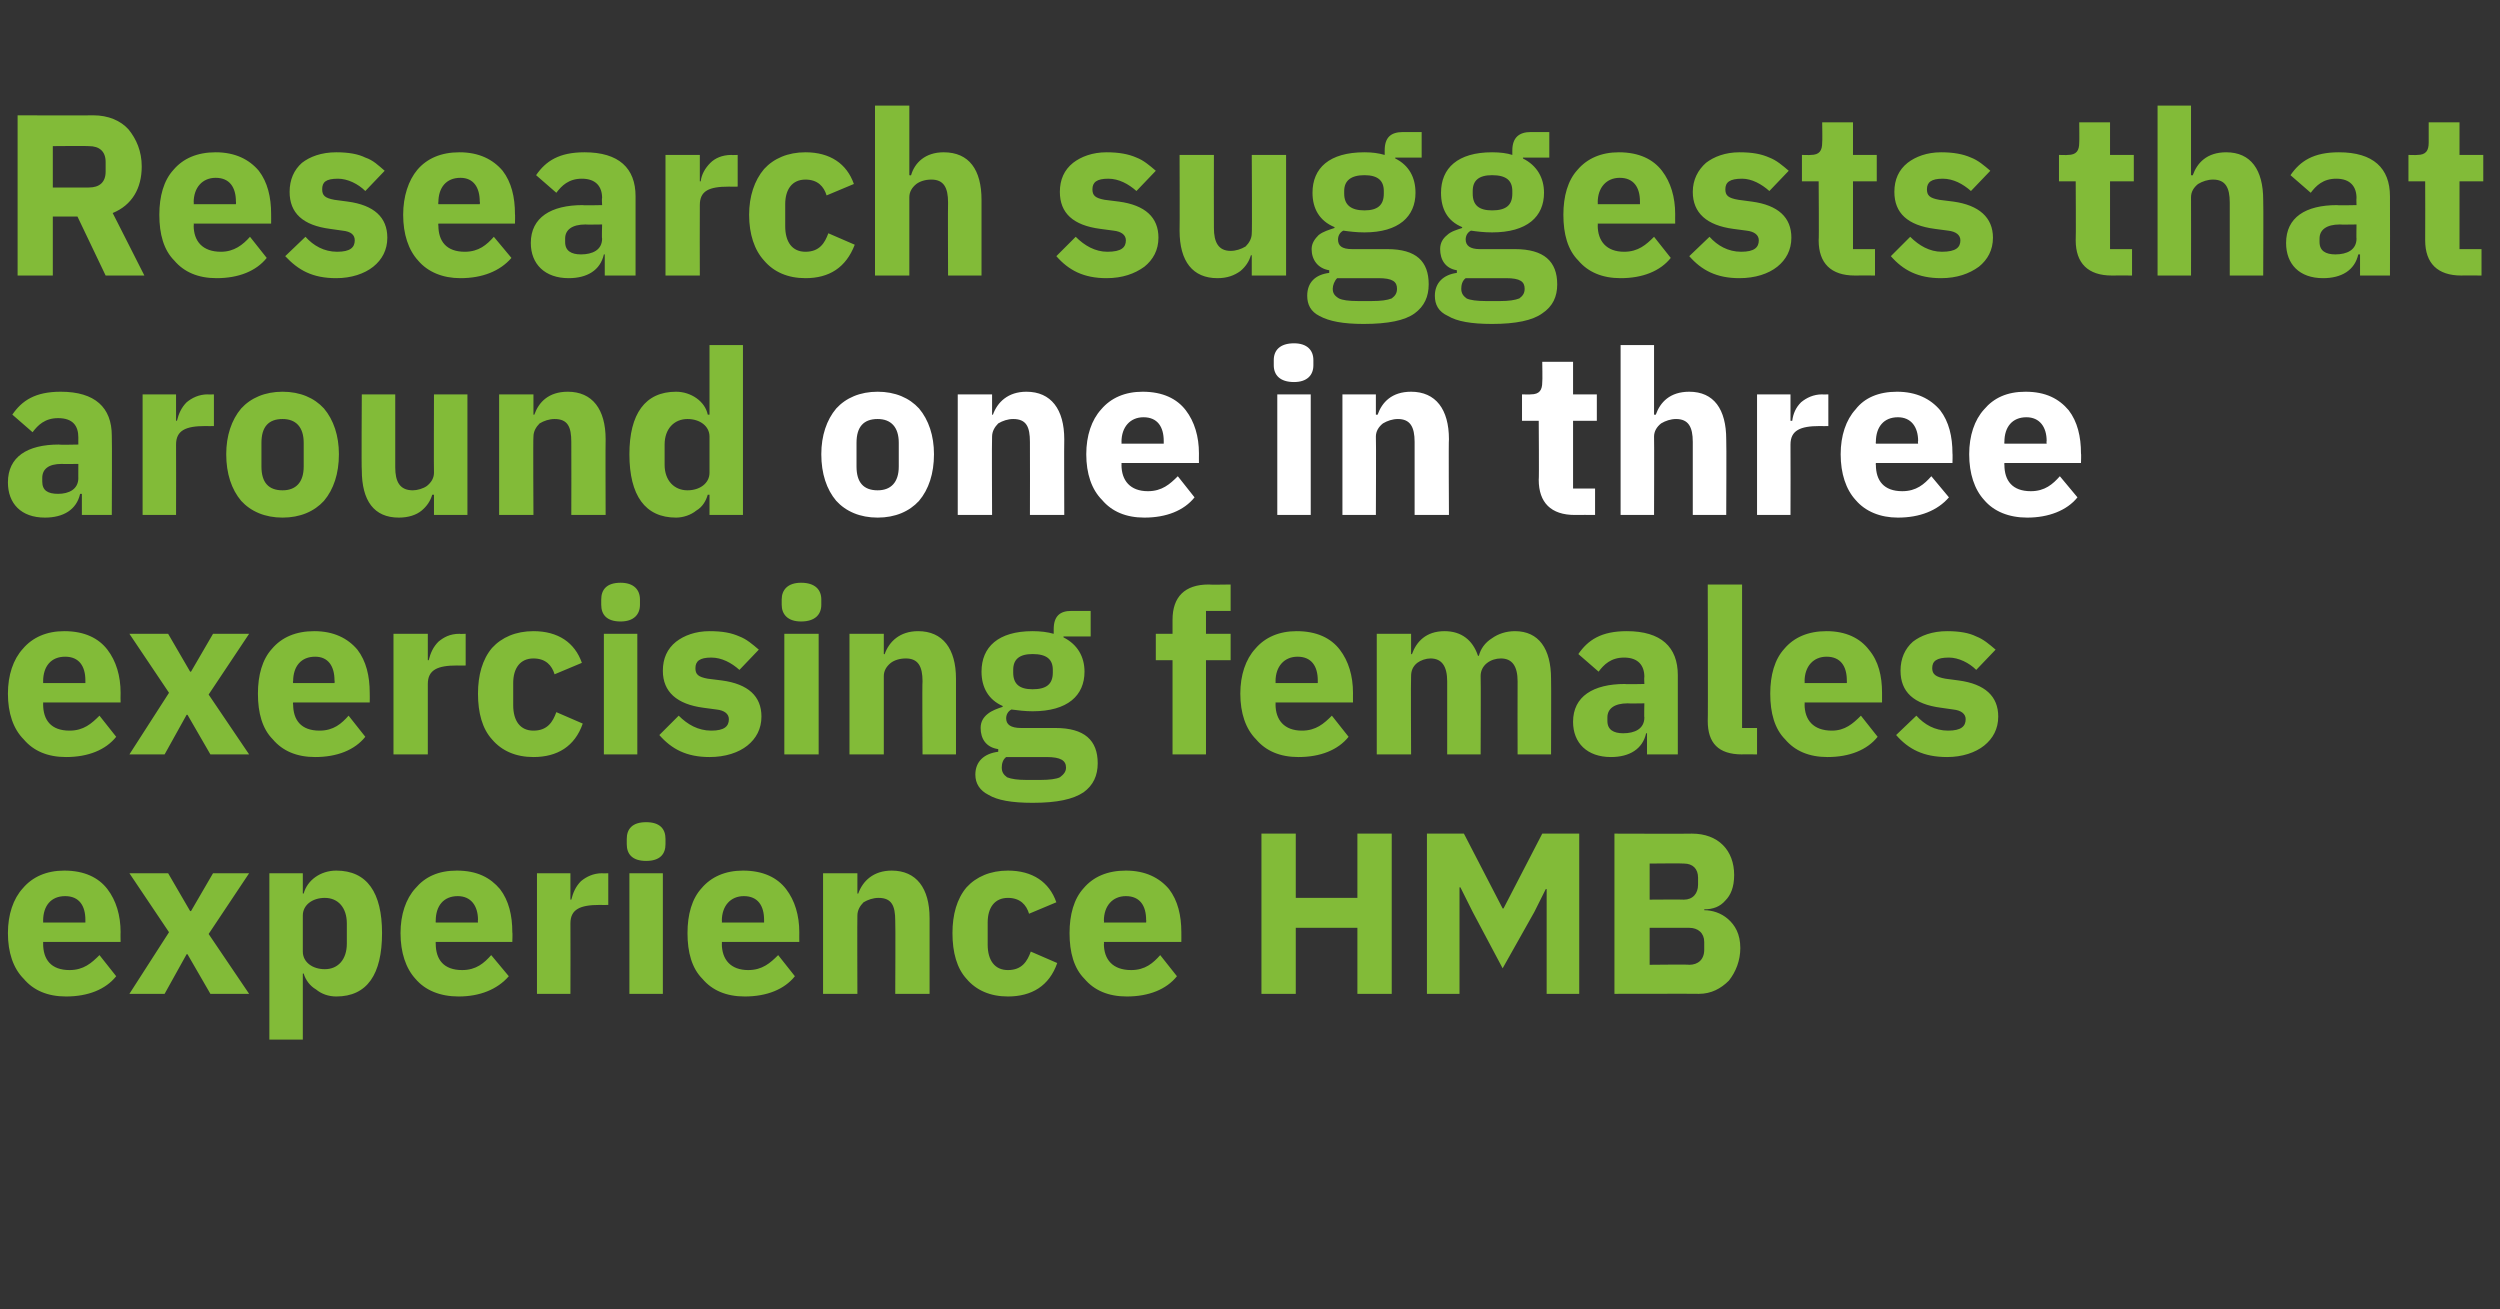
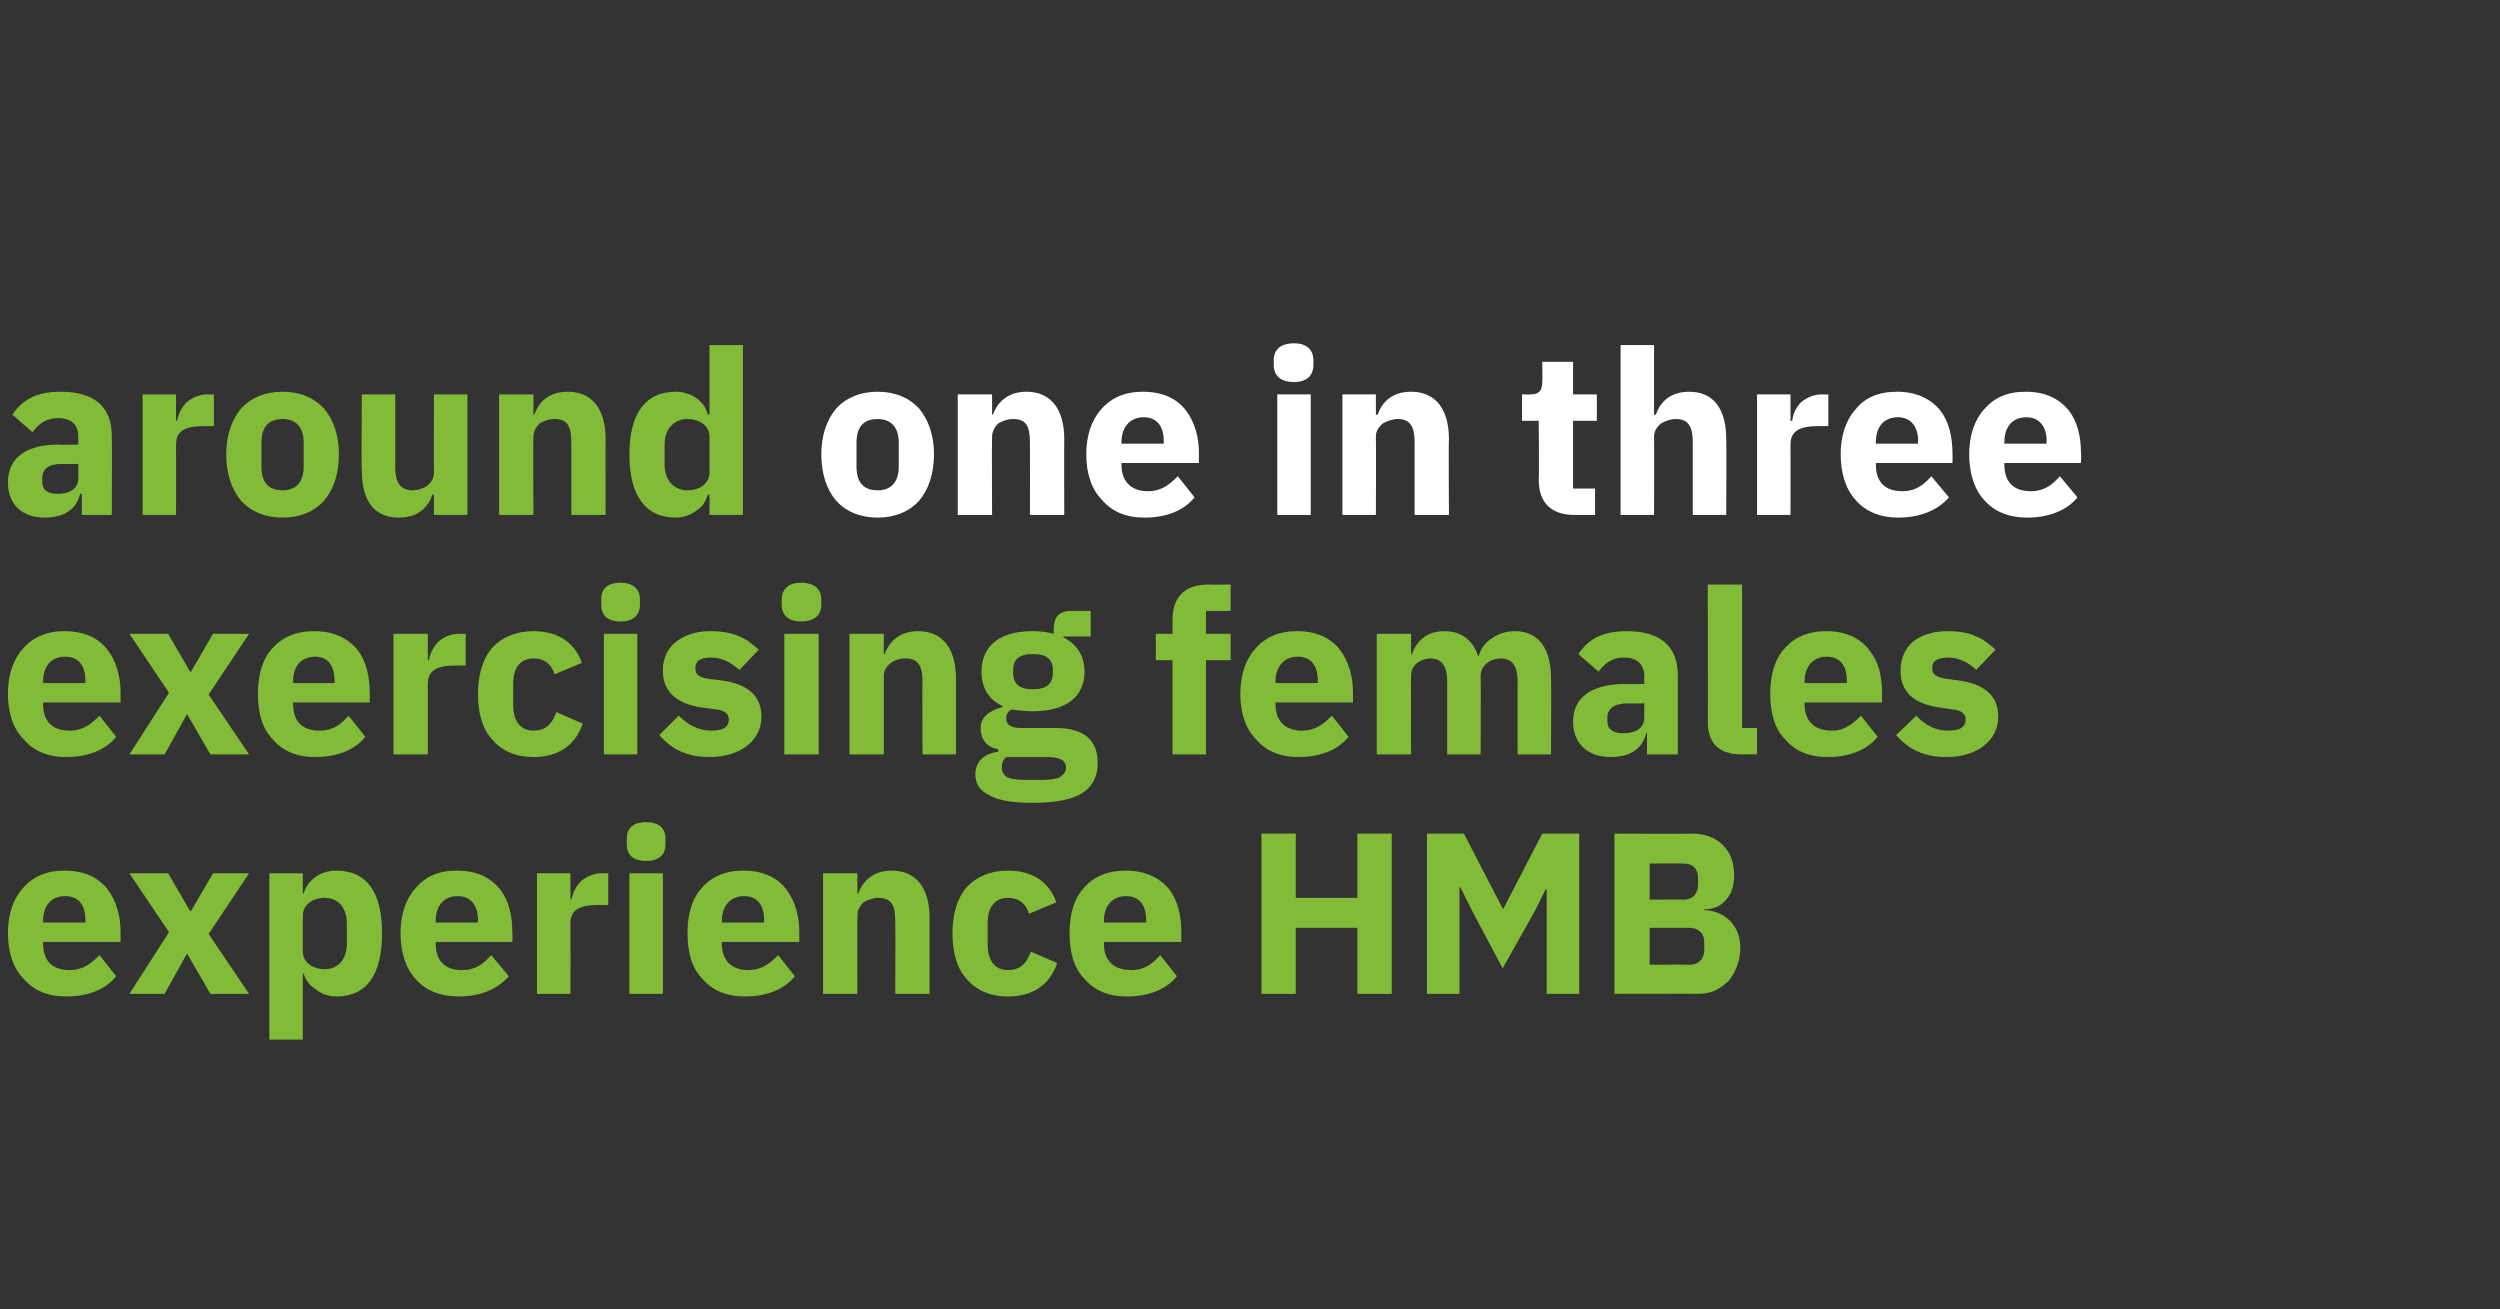
<svg xmlns="http://www.w3.org/2000/svg" version="1.1" width="284px" height="148.7px" viewBox="0 -11 284 148.7" style="top:-11px">
  <rect x="0" y="-11" width="284" height="148.7" fill="#333333" stroke="none" />
  <desc>Research suggests that around one in three exercising females experience HMB</desc>
  <defs />
  <g id="Polygon175357">
    <path d="M 13.2 99.9 C 13.2 99.9 11.3 97.5 11.3 97.5 C 10.4 98.4 9.5 99.2 7.9 99.2 C 5.8 99.2 4.9 98 4.9 96.2 C 4.91 96.24 4.9 96 4.9 96 L 13.7 96 C 13.7 96 13.68 94.89 13.7 94.9 C 13.7 93 13.2 91.3 12.2 90 C 11.2 88.7 9.6 87.9 7.3 87.9 C 5.3 87.9 3.7 88.6 2.6 89.9 C 1.5 91.1 0.9 92.9 0.9 95 C 0.9 97.2 1.5 99 2.7 100.2 C 3.8 101.5 5.4 102.2 7.5 102.2 C 10 102.2 12 101.4 13.2 99.9 Z M 9.7 93.5 C 9.7 93.53 9.7 93.8 9.7 93.8 L 4.9 93.8 C 4.9 93.8 4.91 93.56 4.9 93.6 C 4.9 91.9 5.8 90.8 7.4 90.8 C 9 90.8 9.7 91.9 9.7 93.5 Z M 18.7 101.9 L 21.2 97.4 L 21.3 97.4 L 23.9 101.9 L 28.3 101.9 L 23.7 95.1 L 28.3 88.2 L 24.2 88.2 L 21.7 92.5 L 21.6 92.5 L 19.1 88.2 L 14.7 88.2 L 19.2 94.9 L 14.7 101.9 L 18.7 101.9 Z M 30.6 107.1 L 34.4 107.1 L 34.4 99.6 C 34.4 99.6 34.53 99.59 34.5 99.6 C 34.7 100.3 35.2 101 35.9 101.4 C 36.5 101.9 37.3 102.2 38.2 102.2 C 41.7 102.2 43.4 99.7 43.4 95 C 43.4 90.4 41.7 87.9 38.2 87.9 C 36.4 87.9 34.9 89 34.5 90.5 C 34.53 90.52 34.4 90.5 34.4 90.5 L 34.4 88.2 L 30.6 88.2 L 30.6 107.1 Z M 34.4 97.1 C 34.4 97.1 34.4 93 34.4 93 C 34.4 91.8 35.5 91 36.9 91 C 38.4 91 39.4 92.1 39.4 93.9 C 39.4 93.9 39.4 96.2 39.4 96.2 C 39.4 98 38.4 99.1 36.9 99.1 C 35.5 99.1 34.4 98.3 34.4 97.1 Z M 57.8 99.9 C 57.8 99.9 55.8 97.5 55.8 97.5 C 55 98.4 54.1 99.2 52.5 99.2 C 50.4 99.2 49.5 98 49.5 96.2 C 49.48 96.24 49.5 96 49.5 96 L 58.2 96 C 58.2 96 58.24 94.89 58.2 94.9 C 58.2 93 57.8 91.3 56.8 90 C 55.7 88.7 54.2 87.9 51.9 87.9 C 49.8 87.9 48.3 88.6 47.2 89.9 C 46.1 91.1 45.5 92.9 45.5 95 C 45.5 97.2 46.1 99 47.2 100.2 C 48.3 101.5 50 102.2 52.1 102.2 C 54.5 102.2 56.5 101.4 57.8 99.9 Z M 54.3 93.5 C 54.26 93.53 54.3 93.8 54.3 93.8 L 49.5 93.8 C 49.5 93.8 49.48 93.56 49.5 93.6 C 49.5 91.9 50.4 90.8 52 90.8 C 53.5 90.8 54.3 91.9 54.3 93.5 Z M 64.8 101.9 C 64.8 101.9 64.82 93.9 64.8 93.9 C 64.8 92.3 65.9 91.8 68.1 91.8 C 68.15 91.82 69.1 91.8 69.1 91.8 L 69.1 88.2 C 69.1 88.2 68.43 88.23 68.4 88.2 C 67.4 88.2 66.6 88.6 66 89.1 C 65.4 89.7 65.1 90.4 64.9 91.2 C 64.95 91.19 64.8 91.2 64.8 91.2 L 64.8 88.2 L 61 88.2 L 61 101.9 L 64.8 101.9 Z M 75.6 84.9 C 75.6 84.9 75.6 84.3 75.6 84.3 C 75.6 83.2 75 82.4 73.4 82.4 C 71.8 82.4 71.2 83.2 71.2 84.3 C 71.2 84.3 71.2 84.9 71.2 84.9 C 71.2 86 71.8 86.8 73.4 86.8 C 75 86.8 75.6 86 75.6 84.9 Z M 71.5 101.9 L 75.3 101.9 L 75.3 88.2 L 71.5 88.2 L 71.5 101.9 Z M 90.3 99.9 C 90.3 99.9 88.4 97.5 88.4 97.5 C 87.5 98.4 86.6 99.2 85 99.2 C 83 99.2 82 98 82 96.2 C 82.03 96.24 82 96 82 96 L 90.8 96 C 90.8 96 90.79 94.89 90.8 94.9 C 90.8 93 90.3 91.3 89.3 90 C 88.3 88.7 86.7 87.9 84.4 87.9 C 82.4 87.9 80.8 88.6 79.7 89.9 C 78.6 91.1 78.1 92.9 78.1 95 C 78.1 97.2 78.6 99 79.8 100.2 C 80.9 101.5 82.5 102.2 84.6 102.2 C 87.1 102.2 89.1 101.4 90.3 99.9 Z M 86.8 93.5 C 86.81 93.53 86.8 93.8 86.8 93.8 L 82 93.8 C 82 93.8 82.03 93.56 82 93.6 C 82 91.9 83 90.8 84.5 90.8 C 86.1 90.8 86.8 91.9 86.8 93.5 Z M 97.4 101.9 C 97.4 101.9 97.37 93.04 97.4 93 C 97.4 92.4 97.7 91.9 98.1 91.5 C 98.6 91.2 99.2 91 99.8 91 C 101.3 91 101.7 91.9 101.7 93.6 C 101.74 93.64 101.7 101.9 101.7 101.9 L 105.6 101.9 C 105.6 101.9 105.59 93.33 105.6 93.3 C 105.6 89.9 104.1 87.9 101.3 87.9 C 99.2 87.9 98 89.1 97.5 90.5 C 97.53 90.54 97.4 90.5 97.4 90.5 L 97.4 88.2 L 93.5 88.2 L 93.5 101.9 L 97.4 101.9 Z M 120.1 98.4 C 120.1 98.4 117.1 97.1 117.1 97.1 C 116.7 98.2 116.1 99.2 114.5 99.2 C 113 99.2 112.2 98.1 112.2 96.3 C 112.2 96.3 112.2 93.8 112.2 93.8 C 112.2 92.1 113 91 114.5 91 C 115.9 91 116.6 91.8 116.9 92.8 C 116.9 92.8 120 91.5 120 91.5 C 119.2 89.2 117.3 87.9 114.5 87.9 C 112.5 87.9 110.9 88.6 109.8 89.8 C 108.7 91.1 108.2 92.9 108.2 95 C 108.2 97.2 108.7 99 109.8 100.2 C 110.9 101.5 112.5 102.2 114.5 102.2 C 117.2 102.2 119.2 101 120.1 98.4 Z M 133.7 99.9 C 133.7 99.9 131.8 97.5 131.8 97.5 C 131 98.4 130.1 99.2 128.5 99.2 C 126.4 99.2 125.4 98 125.4 96.2 C 125.45 96.24 125.4 96 125.4 96 L 134.2 96 C 134.2 96 134.21 94.89 134.2 94.9 C 134.2 93 133.8 91.3 132.8 90 C 131.7 88.7 130.1 87.9 127.9 87.9 C 125.8 87.9 124.2 88.6 123.1 89.9 C 122 91.1 121.5 92.9 121.5 95 C 121.5 97.2 122 99 123.2 100.2 C 124.3 101.5 125.9 102.2 128 102.2 C 130.5 102.2 132.5 101.4 133.7 99.9 Z M 130.2 93.5 C 130.23 93.53 130.2 93.8 130.2 93.8 L 125.4 93.8 C 125.4 93.8 125.45 93.56 125.4 93.6 C 125.4 91.9 126.4 90.8 127.9 90.8 C 129.5 90.8 130.2 91.9 130.2 93.5 Z M 154.2 101.9 L 158.1 101.9 L 158.1 83.7 L 154.2 83.7 L 154.2 91 L 147.2 91 L 147.2 83.7 L 143.3 83.7 L 143.3 101.9 L 147.2 101.9 L 147.2 94.4 L 154.2 94.4 L 154.2 101.9 Z M 175.7 101.9 L 179.4 101.9 L 179.4 83.7 L 175.2 83.7 L 170.8 92.2 L 170.7 92.2 L 166.3 83.7 L 162.1 83.7 L 162.1 101.9 L 165.8 101.9 L 165.8 89.8 L 165.9 89.8 L 167.3 92.6 L 170.7 99 L 174.3 92.6 L 175.6 90 L 175.7 90 L 175.7 101.9 Z M 183.4 101.9 C 183.4 101.9 193.02 101.88 193 101.9 C 194.4 101.9 195.5 101.3 196.4 100.4 C 197.2 99.4 197.7 98.1 197.7 96.7 C 197.7 95.1 197.1 94.1 196.3 93.4 C 195.5 92.7 194.5 92.4 193.6 92.4 C 193.6 92.4 193.6 92.3 193.6 92.3 C 194.6 92.3 195.4 92 196 91.3 C 196.6 90.7 197 89.8 197 88.4 C 197 85.6 195.2 83.7 192.2 83.7 C 192.22 83.73 183.4 83.7 183.4 83.7 L 183.4 101.9 Z M 187.4 94.4 C 187.4 94.4 191.9 94.39 191.9 94.4 C 192.9 94.4 193.6 95 193.6 96 C 193.6 96 193.6 96.9 193.6 96.9 C 193.6 98 192.9 98.6 191.9 98.6 C 191.9 98.55 187.4 98.6 187.4 98.6 L 187.4 94.4 Z M 187.4 87.1 C 187.4 87.1 191.28 87.06 191.3 87.1 C 192.3 87.1 192.9 87.7 192.9 88.7 C 192.9 88.7 192.9 89.5 192.9 89.5 C 192.9 90.5 192.3 91.2 191.3 91.2 C 191.28 91.17 187.4 91.2 187.4 91.2 L 187.4 87.1 Z " stroke="none" fill="#82bb38" />
  </g>
  <g id="Polygon175356">
    <path d="M 13.2 72.7 C 13.2 72.7 11.3 70.3 11.3 70.3 C 10.4 71.2 9.5 72 7.9 72 C 5.8 72 4.9 70.8 4.9 69 C 4.91 69.04 4.9 68.8 4.9 68.8 L 13.7 68.8 C 13.7 68.8 13.68 67.69 13.7 67.7 C 13.7 65.8 13.2 64.1 12.2 62.8 C 11.2 61.5 9.6 60.7 7.3 60.7 C 5.3 60.7 3.7 61.4 2.6 62.7 C 1.5 63.9 0.9 65.7 0.9 67.8 C 0.9 70 1.5 71.8 2.7 73 C 3.8 74.3 5.4 75 7.5 75 C 10 75 12 74.2 13.2 72.7 Z M 9.7 66.3 C 9.7 66.33 9.7 66.6 9.7 66.6 L 4.9 66.6 C 4.9 66.6 4.91 66.36 4.9 66.4 C 4.9 64.7 5.8 63.6 7.4 63.6 C 9 63.6 9.7 64.7 9.7 66.3 Z M 18.7 74.7 L 21.2 70.2 L 21.3 70.2 L 23.9 74.7 L 28.3 74.7 L 23.7 67.9 L 28.3 61 L 24.2 61 L 21.7 65.3 L 21.6 65.3 L 19.1 61 L 14.7 61 L 19.2 67.7 L 14.7 74.7 L 18.7 74.7 Z M 41.5 72.7 C 41.5 72.7 39.6 70.3 39.6 70.3 C 38.8 71.2 37.9 72 36.3 72 C 34.2 72 33.3 70.8 33.3 69 C 33.25 69.04 33.3 68.8 33.3 68.8 L 42 68.8 C 42 68.8 42.02 67.69 42 67.7 C 42 65.8 41.6 64.1 40.6 62.8 C 39.5 61.5 37.9 60.7 35.7 60.7 C 33.6 60.7 32 61.4 30.9 62.7 C 29.8 63.9 29.3 65.7 29.3 67.8 C 29.3 70 29.8 71.8 31 73 C 32.1 74.3 33.7 75 35.8 75 C 38.3 75 40.3 74.2 41.5 72.7 Z M 38 66.3 C 38.04 66.33 38 66.6 38 66.6 L 33.3 66.6 C 33.3 66.6 33.25 66.36 33.3 66.4 C 33.3 64.7 34.2 63.6 35.8 63.6 C 37.3 63.6 38 64.7 38 66.3 Z M 48.6 74.7 C 48.6 74.7 48.59 66.7 48.6 66.7 C 48.6 65.1 49.7 64.6 51.9 64.6 C 51.92 64.62 52.9 64.6 52.9 64.6 L 52.9 61 C 52.9 61 52.21 61.03 52.2 61 C 51.1 61 50.4 61.4 49.8 61.9 C 49.2 62.5 48.9 63.2 48.7 64 C 48.72 63.99 48.6 64 48.6 64 L 48.6 61 L 44.7 61 L 44.7 74.7 L 48.6 74.7 Z M 66.2 71.2 C 66.2 71.2 63.2 69.9 63.2 69.9 C 62.8 71 62.2 72 60.6 72 C 59.1 72 58.3 70.9 58.3 69.1 C 58.3 69.1 58.3 66.6 58.3 66.6 C 58.3 64.9 59.1 63.8 60.6 63.8 C 62 63.8 62.7 64.6 63 65.6 C 63 65.6 66.1 64.3 66.1 64.3 C 65.3 62 63.4 60.7 60.6 60.7 C 58.6 60.7 57 61.4 55.9 62.6 C 54.8 63.9 54.3 65.7 54.3 67.8 C 54.3 70 54.8 71.8 55.9 73 C 57 74.3 58.6 75 60.6 75 C 63.3 75 65.3 73.8 66.2 71.2 Z M 72.7 57.7 C 72.7 57.7 72.7 57.1 72.7 57.1 C 72.7 56 72 55.2 70.5 55.2 C 68.9 55.2 68.3 56 68.3 57.1 C 68.3 57.1 68.3 57.7 68.3 57.7 C 68.3 58.8 68.9 59.6 70.5 59.6 C 72 59.6 72.7 58.8 72.7 57.7 Z M 68.6 74.7 L 72.4 74.7 L 72.4 61 L 68.6 61 L 68.6 74.7 Z M 84.9 73.7 C 85.9 72.9 86.5 71.8 86.5 70.4 C 86.5 68.1 85 66.7 82 66.3 C 82 66.3 80.4 66.1 80.4 66.1 C 79.3 65.9 79 65.6 79 64.9 C 79 64.1 79.5 63.7 80.8 63.7 C 82 63.7 83.1 64.3 84 65.1 C 84 65.1 86.2 62.8 86.2 62.8 C 85.5 62.2 84.8 61.6 84 61.3 C 83.1 60.9 82.1 60.7 80.6 60.7 C 79 60.7 77.7 61.2 76.8 61.9 C 75.8 62.7 75.3 63.8 75.3 65.2 C 75.3 67.6 76.9 69 79.9 69.4 C 79.9 69.4 81.4 69.6 81.4 69.6 C 82.3 69.7 82.8 70.1 82.8 70.7 C 82.8 71.5 82.3 72 80.8 72 C 79.3 72 78.1 71.3 77.1 70.3 C 77.1 70.3 74.9 72.5 74.9 72.5 C 76.3 74.1 78 75 80.6 75 C 82.4 75 83.9 74.5 84.9 73.7 Z M 93.3 57.7 C 93.3 57.7 93.3 57.1 93.3 57.1 C 93.3 56 92.6 55.2 91 55.2 C 89.5 55.2 88.8 56 88.8 57.1 C 88.8 57.1 88.8 57.7 88.8 57.7 C 88.8 58.8 89.5 59.6 91 59.6 C 92.6 59.6 93.3 58.8 93.3 57.7 Z M 89.1 74.7 L 93 74.7 L 93 61 L 89.1 61 L 89.1 74.7 Z M 100.4 74.7 C 100.4 74.7 100.39 65.84 100.4 65.8 C 100.4 65.2 100.7 64.7 101.2 64.3 C 101.6 64 102.2 63.8 102.9 63.8 C 104.3 63.8 104.8 64.7 104.8 66.4 C 104.75 66.44 104.8 74.7 104.8 74.7 L 108.6 74.7 C 108.6 74.7 108.6 66.13 108.6 66.1 C 108.6 62.7 107.1 60.7 104.3 60.7 C 102.2 60.7 101 61.9 100.5 63.3 C 100.54 63.34 100.4 63.3 100.4 63.3 L 100.4 61 L 96.5 61 L 96.5 74.7 L 100.4 74.7 Z M 119.9 71.7 C 119.9 71.7 116 71.7 116 71.7 C 114.8 71.7 114.3 71.3 114.3 70.6 C 114.3 70.2 114.5 69.8 114.9 69.6 C 115.6 69.7 116.5 69.8 117.3 69.8 C 121.3 69.8 123.2 68 123.2 65.3 C 123.2 63.6 122.4 62.2 120.8 61.4 C 120.85 61.42 120.8 61.3 120.8 61.3 L 123.9 61.3 L 123.9 58.4 C 123.9 58.4 121.71 58.4 121.7 58.4 C 120.4 58.4 119.7 59 119.7 60.5 C 119.7 60.5 119.7 61 119.7 61 C 119 60.8 118.2 60.7 117.3 60.7 C 113.4 60.7 111.5 62.5 111.5 65.3 C 111.5 67.1 112.3 68.5 113.9 69.2 C 113.9 69.2 113.9 69.3 113.9 69.3 C 113.3 69.5 112.7 69.7 112.2 70.1 C 111.7 70.5 111.4 71 111.4 71.7 C 111.4 72.9 112 73.9 113.4 74.1 C 113.4 74.1 113.4 74.4 113.4 74.4 C 111.8 74.6 110.8 75.5 110.8 77 C 110.8 78 111.3 78.8 112.3 79.3 C 113.3 79.9 114.9 80.2 117.3 80.2 C 120.1 80.2 121.9 79.8 123.1 79 C 124.2 78.2 124.7 77.1 124.7 75.7 C 124.7 73.1 123.2 71.7 119.9 71.7 Z M 120.4 77.3 C 120 77.5 119.2 77.6 118.2 77.6 C 118.2 77.6 116.6 77.6 116.6 77.6 C 115.6 77.6 114.9 77.5 114.4 77.3 C 114 77 113.8 76.7 113.8 76.2 C 113.8 75.8 113.9 75.3 114.3 75 C 114.3 75 118.9 75 118.9 75 C 120.5 75 121.1 75.4 121.1 76.2 C 121.1 76.7 120.8 77 120.4 77.3 Z M 115.1 65.4 C 115.1 65.4 115.1 65.1 115.1 65.1 C 115.1 63.9 115.8 63.3 117.3 63.3 C 118.9 63.3 119.6 63.9 119.6 65.1 C 119.6 65.1 119.6 65.4 119.6 65.4 C 119.6 66.7 118.9 67.3 117.3 67.3 C 115.8 67.3 115.1 66.7 115.1 65.4 Z M 133.2 74.7 L 137 74.7 L 137 64 L 139.8 64 L 139.8 61 L 137 61 L 137 58.4 L 139.8 58.4 L 139.8 55.4 C 139.8 55.4 137.28 55.44 137.3 55.4 C 134.6 55.4 133.2 56.8 133.2 59.4 C 133.2 59.42 133.2 61 133.2 61 L 131.3 61 L 131.3 64 L 133.2 64 L 133.2 74.7 Z M 153.2 72.7 C 153.2 72.7 151.3 70.3 151.3 70.3 C 150.4 71.2 149.5 72 147.9 72 C 145.9 72 144.9 70.8 144.9 69 C 144.92 69.04 144.9 68.8 144.9 68.8 L 153.7 68.8 C 153.7 68.8 153.69 67.69 153.7 67.7 C 153.7 65.8 153.2 64.1 152.2 62.8 C 151.2 61.5 149.6 60.7 147.3 60.7 C 145.3 60.7 143.7 61.4 142.6 62.7 C 141.5 63.9 140.9 65.7 140.9 67.8 C 140.9 70 141.5 71.8 142.7 73 C 143.8 74.3 145.4 75 147.5 75 C 150 75 152 74.2 153.2 72.7 Z M 149.7 66.3 C 149.71 66.33 149.7 66.6 149.7 66.6 L 144.9 66.6 C 144.9 66.6 144.92 66.36 144.9 66.4 C 144.9 64.7 145.9 63.6 147.4 63.6 C 149 63.6 149.7 64.7 149.7 66.3 Z M 160.3 74.7 C 160.3 74.7 160.26 65.84 160.3 65.8 C 160.3 65.2 160.5 64.7 161 64.3 C 161.4 64 162 63.8 162.5 63.8 C 163.8 63.8 164.4 64.7 164.4 66.4 C 164.4 66.44 164.4 74.7 164.4 74.7 L 168.2 74.7 C 168.2 74.7 168.24 65.84 168.2 65.8 C 168.2 64.5 169.4 63.8 170.5 63.8 C 171.8 63.8 172.4 64.7 172.4 66.4 C 172.38 66.44 172.4 74.7 172.4 74.7 L 176.2 74.7 C 176.2 74.7 176.23 66.13 176.2 66.1 C 176.2 62.7 174.8 60.7 172.1 60.7 C 171.1 60.7 170.2 61 169.5 61.5 C 168.7 62 168.2 62.7 168 63.5 C 168 63.5 167.9 63.5 167.9 63.5 C 167.3 61.7 166 60.7 164.1 60.7 C 162 60.7 160.9 61.9 160.4 63.3 C 160.42 63.34 160.3 63.3 160.3 63.3 L 160.3 61 L 156.4 61 L 156.4 74.7 L 160.3 74.7 Z M 190.6 65.7 C 190.6 65.71 190.6 74.7 190.6 74.7 L 187.1 74.7 L 187.1 72.3 C 187.1 72.3 186.99 72.29 187 72.3 C 186.6 74.1 185.1 75 183 75 C 180.3 75 178.7 73.4 178.7 71 C 178.7 68.1 181 66.7 184.6 66.7 C 184.6 66.75 186.8 66.7 186.8 66.7 C 186.8 66.7 186.76 65.89 186.8 65.9 C 186.8 64.6 186.1 63.7 184.5 63.7 C 183 63.7 182.2 64.5 181.6 65.3 C 181.6 65.3 179.3 63.3 179.3 63.3 C 180.4 61.7 181.9 60.7 184.8 60.7 C 188.7 60.7 190.6 62.5 190.6 65.7 Z M 186.8 68.9 C 186.8 68.9 184.88 68.93 184.9 68.9 C 183.4 68.9 182.6 69.5 182.6 70.5 C 182.6 70.5 182.6 70.9 182.6 70.9 C 182.6 71.9 183.3 72.3 184.4 72.3 C 185.7 72.3 186.8 71.8 186.8 70.5 C 186.76 70.55 186.8 68.9 186.8 68.9 Z M 199.6 74.7 L 199.6 71.7 L 197.9 71.7 L 197.9 55.4 L 194 55.4 C 194 55.4 194.04 70.94 194 70.9 C 194 73.4 195.2 74.7 197.9 74.7 C 197.86 74.68 199.6 74.7 199.6 74.7 Z M 213.3 72.7 C 213.3 72.7 211.4 70.3 211.4 70.3 C 210.5 71.2 209.6 72 208.1 72 C 206 72 205 70.8 205 69 C 205.03 69.04 205 68.8 205 68.8 L 213.8 68.8 C 213.8 68.8 213.8 67.69 213.8 67.7 C 213.8 65.8 213.4 64.1 212.3 62.8 C 211.3 61.5 209.7 60.7 207.5 60.7 C 205.4 60.7 203.8 61.4 202.7 62.7 C 201.6 63.9 201.1 65.7 201.1 67.8 C 201.1 70 201.6 71.8 202.8 73 C 203.9 74.3 205.5 75 207.6 75 C 210.1 75 212.1 74.2 213.3 72.7 Z M 209.8 66.3 C 209.82 66.33 209.8 66.6 209.8 66.6 L 205 66.6 C 205 66.6 205.03 66.36 205 66.4 C 205 64.7 206 63.6 207.5 63.6 C 209.1 63.6 209.8 64.7 209.8 66.3 Z M 225.4 73.7 C 226.4 72.9 227 71.8 227 70.4 C 227 68.1 225.5 66.7 222.5 66.3 C 222.5 66.3 221 66.1 221 66.1 C 219.9 65.9 219.5 65.6 219.5 64.9 C 219.5 64.1 220 63.7 221.4 63.7 C 222.5 63.7 223.7 64.3 224.5 65.1 C 224.5 65.1 226.7 62.8 226.7 62.8 C 226 62.2 225.3 61.6 224.5 61.3 C 223.7 60.9 222.6 60.7 221.2 60.7 C 219.5 60.7 218.2 61.2 217.3 61.9 C 216.4 62.7 215.9 63.8 215.9 65.2 C 215.9 67.6 217.4 69 220.5 69.4 C 220.5 69.4 221.9 69.6 221.9 69.6 C 222.8 69.7 223.3 70.1 223.3 70.7 C 223.3 71.5 222.8 72 221.3 72 C 219.8 72 218.6 71.3 217.7 70.3 C 217.7 70.3 215.4 72.5 215.4 72.5 C 216.8 74.1 218.5 75 221.2 75 C 222.9 75 224.4 74.5 225.4 73.7 Z " stroke="none" fill="#82bb38" />
  </g>
  <g id="Polygon175355">
    <path d="M 104.4 45.9 C 105.5 44.6 106.1 42.8 106.1 40.6 C 106.1 38.5 105.5 36.7 104.4 35.4 C 103.3 34.2 101.7 33.5 99.7 33.5 C 97.7 33.5 96.1 34.2 95 35.4 C 93.9 36.7 93.3 38.5 93.3 40.6 C 93.3 42.8 93.9 44.6 95 45.9 C 96.1 47.1 97.7 47.8 99.7 47.8 C 101.7 47.8 103.3 47.1 104.4 45.9 Z M 97.3 42 C 97.3 42 97.3 39.3 97.3 39.3 C 97.3 37.5 98.1 36.6 99.7 36.6 C 101.2 36.6 102.1 37.5 102.1 39.3 C 102.1 39.3 102.1 42 102.1 42 C 102.1 43.8 101.2 44.7 99.7 44.7 C 98.1 44.7 97.3 43.8 97.3 42 Z M 112.7 47.5 C 112.7 47.5 112.66 38.64 112.7 38.6 C 112.7 38 113 37.5 113.4 37.1 C 113.9 36.8 114.5 36.6 115.1 36.6 C 116.6 36.6 117 37.5 117 39.2 C 117.02 39.24 117 47.5 117 47.5 L 120.9 47.5 C 120.9 47.5 120.87 38.93 120.9 38.9 C 120.9 35.5 119.4 33.5 116.6 33.5 C 114.5 33.5 113.3 34.7 112.8 36.1 C 112.81 36.14 112.7 36.1 112.7 36.1 L 112.7 33.8 L 108.8 33.8 L 108.8 47.5 L 112.7 47.5 Z M 135.7 45.5 C 135.7 45.5 133.8 43.1 133.8 43.1 C 132.9 44 132 44.8 130.4 44.8 C 128.4 44.8 127.4 43.6 127.4 41.8 C 127.42 41.84 127.4 41.6 127.4 41.6 L 136.2 41.6 C 136.2 41.6 136.19 40.49 136.2 40.5 C 136.2 38.6 135.7 36.9 134.7 35.6 C 133.7 34.3 132.1 33.5 129.8 33.5 C 127.8 33.5 126.2 34.2 125.1 35.5 C 124 36.7 123.4 38.5 123.4 40.6 C 123.4 42.8 124 44.6 125.2 45.8 C 126.3 47.1 127.9 47.8 130 47.8 C 132.5 47.8 134.5 47 135.7 45.5 Z M 132.2 39.1 C 132.21 39.13 132.2 39.4 132.2 39.4 L 127.4 39.4 C 127.4 39.4 127.42 39.16 127.4 39.2 C 127.4 37.5 128.4 36.4 129.9 36.4 C 131.5 36.4 132.2 37.5 132.2 39.1 Z M 149.2 30.5 C 149.2 30.5 149.2 29.9 149.2 29.9 C 149.2 28.8 148.5 28 147 28 C 145.4 28 144.7 28.8 144.7 29.9 C 144.7 29.9 144.7 30.5 144.7 30.5 C 144.7 31.6 145.4 32.4 147 32.4 C 148.5 32.4 149.2 31.6 149.2 30.5 Z M 145.1 47.5 L 148.9 47.5 L 148.9 33.8 L 145.1 33.8 L 145.1 47.5 Z M 156.3 47.5 C 156.3 47.5 156.34 38.64 156.3 38.6 C 156.3 38 156.6 37.5 157.1 37.1 C 157.6 36.8 158.2 36.6 158.8 36.6 C 160.2 36.6 160.7 37.5 160.7 39.2 C 160.7 39.24 160.7 47.5 160.7 47.5 L 164.6 47.5 C 164.6 47.5 164.55 38.93 164.6 38.9 C 164.6 35.5 163.1 33.5 160.3 33.5 C 158.1 33.5 157 34.7 156.5 36.1 C 156.49 36.14 156.3 36.1 156.3 36.1 L 156.3 33.8 L 152.5 33.8 L 152.5 47.5 L 156.3 47.5 Z M 181.2 47.5 L 181.2 44.5 L 178.7 44.5 L 178.7 36.8 L 181.4 36.8 L 181.4 33.8 L 178.7 33.8 L 178.7 30.1 L 175.2 30.1 C 175.2 30.1 175.24 32.37 175.2 32.4 C 175.2 33.3 174.9 33.8 173.9 33.8 C 173.89 33.83 172.9 33.8 172.9 33.8 L 172.9 36.8 L 174.8 36.8 C 174.8 36.8 174.85 43.5 174.8 43.5 C 174.8 46.1 176.2 47.5 178.9 47.5 C 178.9 47.48 181.2 47.5 181.2 47.5 Z M 184.1 47.5 L 187.9 47.5 C 187.9 47.5 187.93 38.64 187.9 38.6 C 187.9 38 188.2 37.5 188.7 37.1 C 189.2 36.8 189.8 36.6 190.4 36.6 C 191.8 36.6 192.3 37.5 192.3 39.2 C 192.29 39.24 192.3 47.5 192.3 47.5 L 196.1 47.5 C 196.1 47.5 196.14 38.93 196.1 38.9 C 196.1 35.5 194.7 33.5 191.9 33.5 C 189.7 33.5 188.6 34.7 188.1 36.1 C 188.08 36.14 187.9 36.1 187.9 36.1 L 187.9 28.2 L 184.1 28.2 L 184.1 47.5 Z M 203.4 47.5 C 203.4 47.5 203.42 39.5 203.4 39.5 C 203.4 37.9 204.5 37.4 206.7 37.4 C 206.75 37.42 207.7 37.4 207.7 37.4 L 207.7 33.8 C 207.7 33.8 207.04 33.83 207 33.8 C 206 33.8 205.2 34.2 204.6 34.7 C 204 35.3 203.7 36 203.6 36.8 C 203.55 36.79 203.4 36.8 203.4 36.8 L 203.4 33.8 L 199.6 33.8 L 199.6 47.5 L 203.4 47.5 Z M 221.4 45.5 C 221.4 45.5 219.4 43.1 219.4 43.1 C 218.6 44 217.7 44.8 216.1 44.8 C 214 44.8 213.1 43.6 213.1 41.8 C 213.07 41.84 213.1 41.6 213.1 41.6 L 221.8 41.6 C 221.8 41.6 221.83 40.49 221.8 40.5 C 221.8 38.6 221.4 36.9 220.4 35.6 C 219.3 34.3 217.7 33.5 215.5 33.5 C 213.4 33.5 211.8 34.2 210.8 35.5 C 209.7 36.7 209.1 38.5 209.1 40.6 C 209.1 42.8 209.7 44.6 210.8 45.8 C 211.9 47.1 213.6 47.8 215.6 47.8 C 218.1 47.8 220.1 47 221.4 45.5 Z M 217.9 39.1 C 217.85 39.13 217.9 39.4 217.9 39.4 L 213.1 39.4 C 213.1 39.4 213.07 39.16 213.1 39.2 C 213.1 37.5 214 36.4 215.6 36.4 C 217.1 36.4 217.9 37.5 217.9 39.1 Z M 236 45.5 C 236 45.5 234 43.1 234 43.1 C 233.2 44 232.3 44.8 230.7 44.8 C 228.6 44.8 227.7 43.6 227.7 41.8 C 227.68 41.84 227.7 41.6 227.7 41.6 L 236.4 41.6 C 236.4 41.6 236.44 40.49 236.4 40.5 C 236.4 38.6 236 36.9 235 35.6 C 233.9 34.3 232.4 33.5 230.1 33.5 C 228 33.5 226.5 34.2 225.4 35.5 C 224.3 36.7 223.7 38.5 223.7 40.6 C 223.7 42.8 224.3 44.6 225.4 45.8 C 226.5 47.1 228.2 47.8 230.3 47.8 C 232.7 47.8 234.8 47 236 45.5 Z M 232.5 39.1 C 232.46 39.13 232.5 39.4 232.5 39.4 L 227.7 39.4 C 227.7 39.4 227.68 39.16 227.7 39.2 C 227.7 37.5 228.6 36.4 230.2 36.4 C 231.7 36.4 232.5 37.5 232.5 39.1 Z " stroke="none" fill="#fff" />
  </g>
  <g id="Polygon175354">
    <path d="M 12.7 38.5 C 12.74 38.51 12.7 47.5 12.7 47.5 L 9.3 47.5 L 9.3 45.1 C 9.3 45.1 9.13 45.09 9.1 45.1 C 8.7 46.9 7.2 47.8 5.1 47.8 C 2.4 47.8 0.9 46.2 0.9 43.8 C 0.9 40.9 3.1 39.5 6.7 39.5 C 6.73 39.55 8.9 39.5 8.9 39.5 C 8.9 39.5 8.89 38.69 8.9 38.7 C 8.9 37.4 8.3 36.5 6.6 36.5 C 5.1 36.5 4.3 37.3 3.7 38.1 C 3.7 38.1 1.4 36.1 1.4 36.1 C 2.5 34.5 4 33.5 6.9 33.5 C 10.8 33.5 12.7 35.3 12.7 38.5 Z M 8.9 41.7 C 8.9 41.7 7.02 41.73 7 41.7 C 5.5 41.7 4.8 42.3 4.8 43.3 C 4.8 43.3 4.8 43.7 4.8 43.7 C 4.8 44.7 5.4 45.1 6.6 45.1 C 7.8 45.1 8.9 44.6 8.9 43.3 C 8.89 43.35 8.9 41.7 8.9 41.7 Z M 20 47.5 C 20 47.5 20.02 39.5 20 39.5 C 20 37.9 21.1 37.4 23.3 37.4 C 23.35 37.42 24.3 37.4 24.3 37.4 L 24.3 33.8 C 24.3 33.8 23.63 33.83 23.6 33.8 C 22.6 33.8 21.8 34.2 21.2 34.7 C 20.6 35.3 20.3 36 20.1 36.8 C 20.15 36.79 20 36.8 20 36.8 L 20 33.8 L 16.2 33.8 L 16.2 47.5 L 20 47.5 Z M 36.8 45.9 C 37.9 44.6 38.5 42.8 38.5 40.6 C 38.5 38.5 37.9 36.7 36.8 35.4 C 35.7 34.2 34.1 33.5 32.1 33.5 C 30.1 33.5 28.5 34.2 27.4 35.4 C 26.3 36.7 25.7 38.5 25.7 40.6 C 25.7 42.8 26.3 44.6 27.4 45.9 C 28.5 47.1 30.1 47.8 32.1 47.8 C 34.1 47.8 35.7 47.1 36.8 45.9 Z M 29.7 42 C 29.7 42 29.7 39.3 29.7 39.3 C 29.7 37.5 30.5 36.6 32.1 36.6 C 33.6 36.6 34.5 37.5 34.5 39.3 C 34.5 39.3 34.5 42 34.5 42 C 34.5 43.8 33.6 44.7 32.1 44.7 C 30.5 44.7 29.7 43.8 29.7 42 Z M 49.3 47.5 L 53.1 47.5 L 53.1 33.8 L 49.3 33.8 C 49.3 33.8 49.27 42.7 49.3 42.7 C 49.3 43.3 49 43.8 48.5 44.2 C 48.1 44.5 47.4 44.7 46.9 44.7 C 45.4 44.7 44.9 43.7 44.9 42.1 C 44.9 42.07 44.9 33.8 44.9 33.8 L 41.1 33.8 C 41.1 33.8 41.05 42.41 41.1 42.4 C 41.1 45.9 42.5 47.8 45.3 47.8 C 46.4 47.8 47.3 47.5 47.9 47 C 48.5 46.5 48.9 45.9 49.1 45.2 C 49.14 45.19 49.3 45.2 49.3 45.2 L 49.3 47.5 Z M 60.6 47.5 C 60.6 47.5 60.55 38.64 60.6 38.6 C 60.6 38 60.9 37.5 61.3 37.1 C 61.8 36.8 62.4 36.6 63 36.6 C 64.5 36.6 64.9 37.5 64.9 39.2 C 64.92 39.24 64.9 47.5 64.9 47.5 L 68.8 47.5 C 68.8 47.5 68.77 38.93 68.8 38.9 C 68.8 35.5 67.3 33.5 64.5 33.5 C 62.3 33.5 61.2 34.7 60.7 36.1 C 60.71 36.14 60.6 36.1 60.6 36.1 L 60.6 33.8 L 56.7 33.8 L 56.7 47.5 L 60.6 47.5 Z M 80.6 47.5 L 84.4 47.5 L 84.4 28.2 L 80.6 28.2 L 80.6 36.1 C 80.6 36.1 80.44 36.12 80.4 36.1 C 80.1 34.6 78.5 33.5 76.8 33.5 C 73.3 33.5 71.5 36 71.5 40.6 C 71.5 45.3 73.3 47.8 76.8 47.8 C 77.6 47.8 78.5 47.5 79.1 47 C 79.8 46.6 80.2 45.9 80.4 45.2 C 80.44 45.19 80.6 45.2 80.6 45.2 L 80.6 47.5 Z M 75.5 41.8 C 75.5 41.8 75.5 39.5 75.5 39.5 C 75.5 37.7 76.6 36.6 78.1 36.6 C 79.5 36.6 80.6 37.4 80.6 38.6 C 80.6 38.6 80.6 42.7 80.6 42.7 C 80.6 43.9 79.5 44.7 78.1 44.7 C 76.6 44.7 75.5 43.6 75.5 41.8 Z " stroke="none" fill="#82bb38" />
  </g>
  <g id="Polygon175353">
-     <path d="M 6 13.6 L 8.8 13.6 L 12 20.3 L 16.4 20.3 C 16.4 20.3 12.79 13.16 12.8 13.2 C 15 12.3 16.1 10.4 16.1 7.9 C 16.1 6.2 15.5 4.8 14.6 3.7 C 13.7 2.7 12.3 2.1 10.6 2.1 C 10.61 2.13 2 2.1 2 2.1 L 2 20.3 L 6 20.3 L 6 13.6 Z M 6 10.3 L 6 5.6 C 6 5.6 10.11 5.56 10.1 5.6 C 11.3 5.6 12 6.2 12 7.4 C 12 7.4 12 8.5 12 8.5 C 12 9.7 11.3 10.3 10.1 10.3 C 10.11 10.3 6 10.3 6 10.3 Z M 30.3 18.3 C 30.3 18.3 28.4 15.9 28.4 15.9 C 27.6 16.8 26.6 17.6 25.1 17.6 C 23 17.6 22 16.4 22 14.6 C 22.05 14.64 22 14.4 22 14.4 L 30.8 14.4 C 30.8 14.4 30.81 13.29 30.8 13.3 C 30.8 11.4 30.4 9.7 29.4 8.4 C 28.3 7.1 26.7 6.3 24.5 6.3 C 22.4 6.3 20.8 7 19.7 8.3 C 18.6 9.5 18.1 11.3 18.1 13.4 C 18.1 15.6 18.6 17.4 19.8 18.6 C 20.9 19.9 22.5 20.6 24.6 20.6 C 27.1 20.6 29.1 19.8 30.3 18.3 Z M 26.8 11.9 C 26.83 11.93 26.8 12.2 26.8 12.2 L 22 12.2 C 22 12.2 22.05 11.96 22 12 C 22 10.3 23 9.2 24.5 9.2 C 26.1 9.2 26.8 10.3 26.8 11.9 Z M 42.4 19.3 C 43.4 18.5 44 17.4 44 16 C 44 13.7 42.5 12.3 39.5 11.9 C 39.5 11.9 38 11.7 38 11.7 C 36.9 11.5 36.6 11.2 36.6 10.5 C 36.6 9.7 37 9.3 38.4 9.3 C 39.5 9.3 40.7 9.9 41.5 10.7 C 41.5 10.7 43.7 8.4 43.7 8.4 C 43 7.8 42.4 7.2 41.5 6.9 C 40.7 6.5 39.6 6.3 38.2 6.3 C 36.5 6.3 35.2 6.8 34.3 7.5 C 33.4 8.3 32.9 9.4 32.9 10.8 C 32.9 13.2 34.4 14.6 37.5 15 C 37.5 15 38.9 15.2 38.9 15.2 C 39.9 15.3 40.3 15.7 40.3 16.3 C 40.3 17.1 39.8 17.6 38.3 17.6 C 36.8 17.6 35.6 16.9 34.7 15.9 C 34.7 15.9 32.4 18.1 32.4 18.1 C 33.9 19.7 35.5 20.6 38.2 20.6 C 39.9 20.6 41.4 20.1 42.4 19.3 Z M 58.1 18.3 C 58.1 18.3 56.1 15.9 56.1 15.9 C 55.3 16.8 54.4 17.6 52.8 17.6 C 50.7 17.6 49.8 16.4 49.8 14.6 C 49.76 14.64 49.8 14.4 49.8 14.4 L 58.5 14.4 C 58.5 14.4 58.53 13.29 58.5 13.3 C 58.5 11.4 58.1 9.7 57.1 8.4 C 56 7.1 54.4 6.3 52.2 6.3 C 50.1 6.3 48.5 7 47.4 8.3 C 46.4 9.5 45.8 11.3 45.8 13.4 C 45.8 15.6 46.4 17.4 47.5 18.6 C 48.6 19.9 50.3 20.6 52.3 20.6 C 54.8 20.6 56.8 19.8 58.1 18.3 Z M 54.5 11.9 C 54.55 11.93 54.5 12.2 54.5 12.2 L 49.8 12.2 C 49.8 12.2 49.76 11.96 49.8 12 C 49.8 10.3 50.7 9.2 52.3 9.2 C 53.8 9.2 54.5 10.3 54.5 11.9 Z M 72.2 11.3 C 72.2 11.31 72.2 20.3 72.2 20.3 L 68.7 20.3 L 68.7 17.9 C 68.7 17.9 68.59 17.89 68.6 17.9 C 68.2 19.7 66.7 20.6 64.6 20.6 C 61.9 20.6 60.3 19 60.3 16.6 C 60.3 13.7 62.6 12.3 66.2 12.3 C 66.2 12.35 68.4 12.3 68.4 12.3 C 68.4 12.3 68.35 11.49 68.4 11.5 C 68.4 10.2 67.7 9.3 66.1 9.3 C 64.6 9.3 63.8 10.1 63.2 10.9 C 63.2 10.9 60.9 8.9 60.9 8.9 C 62 7.3 63.5 6.3 66.4 6.3 C 70.3 6.3 72.2 8.1 72.2 11.3 Z M 68.4 14.5 C 68.4 14.5 66.48 14.53 66.5 14.5 C 65 14.5 64.2 15.1 64.2 16.1 C 64.2 16.1 64.2 16.5 64.2 16.5 C 64.2 17.5 64.9 17.9 66 17.9 C 67.3 17.9 68.4 17.4 68.4 16.1 C 68.35 16.15 68.4 14.5 68.4 14.5 Z M 79.5 20.3 C 79.5 20.3 79.48 12.3 79.5 12.3 C 79.5 10.7 80.5 10.2 82.8 10.2 C 82.81 10.22 83.8 10.2 83.8 10.2 L 83.8 6.6 C 83.8 6.6 83.1 6.63 83.1 6.6 C 82 6.6 81.2 7 80.7 7.5 C 80.1 8.1 79.7 8.8 79.6 9.6 C 79.61 9.59 79.5 9.6 79.5 9.6 L 79.5 6.6 L 75.6 6.6 L 75.6 20.3 L 79.5 20.3 Z M 97.1 16.8 C 97.1 16.8 94.1 15.5 94.1 15.5 C 93.7 16.6 93.1 17.6 91.5 17.6 C 90 17.6 89.2 16.5 89.2 14.7 C 89.2 14.7 89.2 12.2 89.2 12.2 C 89.2 10.5 90 9.4 91.5 9.4 C 92.9 9.4 93.6 10.2 93.9 11.2 C 93.9 11.2 97 9.9 97 9.9 C 96.2 7.6 94.3 6.3 91.5 6.3 C 89.5 6.3 87.9 7 86.8 8.2 C 85.7 9.5 85.1 11.3 85.1 13.4 C 85.1 15.6 85.7 17.4 86.8 18.6 C 87.9 19.9 89.5 20.6 91.5 20.6 C 94.2 20.6 96.1 19.4 97.1 16.8 Z M 99.4 20.3 L 103.3 20.3 C 103.3 20.3 103.3 11.44 103.3 11.4 C 103.3 10.8 103.6 10.3 104.1 9.9 C 104.5 9.6 105.1 9.4 105.8 9.4 C 107.2 9.4 107.7 10.3 107.7 12 C 107.67 12.04 107.7 20.3 107.7 20.3 L 111.5 20.3 C 111.5 20.3 111.51 11.73 111.5 11.7 C 111.5 8.3 110.1 6.3 107.2 6.3 C 105.1 6.3 103.9 7.5 103.5 8.9 C 103.45 8.94 103.3 8.9 103.3 8.9 L 103.3 1 L 99.4 1 L 99.4 20.3 Z M 130 19.3 C 131 18.5 131.6 17.4 131.6 16 C 131.6 13.7 130.1 12.3 127.1 11.9 C 127.1 11.9 125.5 11.7 125.5 11.7 C 124.4 11.5 124.1 11.2 124.1 10.5 C 124.1 9.7 124.6 9.3 125.9 9.3 C 127.1 9.3 128.2 9.9 129.1 10.7 C 129.1 10.7 131.3 8.4 131.3 8.4 C 130.6 7.8 129.9 7.2 129.1 6.9 C 128.2 6.5 127.1 6.3 125.7 6.3 C 124.1 6.3 122.8 6.8 121.9 7.5 C 120.9 8.3 120.4 9.4 120.4 10.8 C 120.4 13.2 121.9 14.6 125 15 C 125 15 126.5 15.2 126.5 15.2 C 127.4 15.3 127.9 15.7 127.9 16.3 C 127.9 17.1 127.4 17.6 125.8 17.6 C 124.4 17.6 123.2 16.9 122.2 15.9 C 122.2 15.9 120 18.1 120 18.1 C 121.4 19.7 123.1 20.6 125.7 20.6 C 127.5 20.6 128.9 20.1 130 19.3 Z M 142.2 20.3 L 146.1 20.3 L 146.1 6.6 L 142.2 6.6 C 142.2 6.6 142.25 15.5 142.2 15.5 C 142.2 16.1 141.9 16.6 141.5 17 C 141 17.3 140.4 17.5 139.8 17.5 C 138.4 17.5 137.9 16.5 137.9 14.9 C 137.88 14.87 137.9 6.6 137.9 6.6 L 134 6.6 C 134 6.6 134.03 15.21 134 15.2 C 134 18.7 135.5 20.6 138.3 20.6 C 139.4 20.6 140.2 20.3 140.9 19.8 C 141.5 19.3 141.9 18.7 142.1 18 C 142.12 17.99 142.2 18 142.2 18 L 142.2 20.3 Z M 157.6 17.3 C 157.6 17.3 153.6 17.3 153.6 17.3 C 152.4 17.3 152 16.9 152 16.2 C 152 15.8 152.2 15.4 152.6 15.2 C 153.3 15.3 154.1 15.4 155 15.4 C 158.9 15.4 160.8 13.6 160.8 10.9 C 160.8 9.2 160.1 7.8 158.5 7 C 158.49 7.02 158.5 6.9 158.5 6.9 L 161.5 6.9 L 161.5 4 C 161.5 4 159.35 4 159.4 4 C 158 4 157.3 4.6 157.3 6.1 C 157.3 6.1 157.3 6.6 157.3 6.6 C 156.6 6.4 155.9 6.3 155 6.3 C 151 6.3 149.1 8.1 149.1 10.9 C 149.1 12.7 149.9 14.1 151.6 14.8 C 151.6 14.8 151.6 14.9 151.6 14.9 C 151 15.1 150.3 15.3 149.8 15.7 C 149.4 16.1 149 16.6 149 17.3 C 149 18.5 149.7 19.5 151 19.7 C 151 19.7 151 20 151 20 C 149.4 20.2 148.5 21.1 148.5 22.6 C 148.5 23.6 148.9 24.4 149.9 24.9 C 151 25.5 152.6 25.8 154.9 25.8 C 157.7 25.8 159.6 25.4 160.7 24.6 C 161.8 23.8 162.3 22.7 162.3 21.3 C 162.3 18.7 160.9 17.3 157.6 17.3 Z M 158.1 22.9 C 157.6 23.1 156.9 23.2 155.8 23.2 C 155.8 23.2 154.3 23.2 154.3 23.2 C 153.2 23.2 152.5 23.1 152.1 22.9 C 151.6 22.6 151.4 22.3 151.4 21.8 C 151.4 21.4 151.6 20.9 151.9 20.6 C 151.9 20.6 156.6 20.6 156.6 20.6 C 158.2 20.6 158.7 21 158.7 21.8 C 158.7 22.3 158.5 22.6 158.1 22.9 Z M 152.7 11 C 152.7 11 152.7 10.7 152.7 10.7 C 152.7 9.5 153.5 8.9 155 8.9 C 156.5 8.9 157.2 9.5 157.2 10.7 C 157.2 10.7 157.2 11 157.2 11 C 157.2 12.3 156.5 12.9 155 12.9 C 153.5 12.9 152.7 12.3 152.7 11 Z M 172.1 17.3 C 172.1 17.3 168.1 17.3 168.1 17.3 C 167 17.3 166.5 16.9 166.5 16.2 C 166.5 15.8 166.7 15.4 167.1 15.2 C 167.8 15.3 168.6 15.4 169.5 15.4 C 173.5 15.4 175.4 13.6 175.4 10.9 C 175.4 9.2 174.6 7.8 173 7 C 173.03 7.02 173 6.9 173 6.9 L 176 6.9 L 176 4 C 176 4 173.89 4 173.9 4 C 172.6 4 171.8 4.6 171.8 6.1 C 171.8 6.1 171.8 6.6 171.8 6.6 C 171.2 6.4 170.4 6.3 169.5 6.3 C 165.6 6.3 163.7 8.1 163.7 10.9 C 163.7 12.7 164.4 14.1 166.1 14.8 C 166.1 14.8 166.1 14.9 166.1 14.9 C 165.5 15.1 164.8 15.3 164.4 15.7 C 163.9 16.1 163.6 16.6 163.6 17.3 C 163.6 18.5 164.2 19.5 165.5 19.7 C 165.5 19.7 165.5 20 165.5 20 C 164 20.2 163 21.1 163 22.6 C 163 23.6 163.4 24.4 164.5 24.9 C 165.5 25.5 167.1 25.8 169.5 25.8 C 172.2 25.8 174.1 25.4 175.2 24.6 C 176.4 23.8 176.9 22.7 176.9 21.3 C 176.9 18.7 175.4 17.3 172.1 17.3 Z M 172.6 22.9 C 172.1 23.1 171.4 23.2 170.4 23.2 C 170.4 23.2 168.8 23.2 168.8 23.2 C 167.8 23.2 167 23.1 166.6 22.9 C 166.2 22.6 166 22.3 166 21.8 C 166 21.4 166.1 20.9 166.5 20.6 C 166.5 20.6 171.1 20.6 171.1 20.6 C 172.7 20.6 173.2 21 173.2 21.8 C 173.2 22.3 173 22.6 172.6 22.9 Z M 167.3 11 C 167.3 11 167.3 10.7 167.3 10.7 C 167.3 9.5 168 8.9 169.5 8.9 C 171.1 8.9 171.8 9.5 171.8 10.7 C 171.8 10.7 171.8 11 171.8 11 C 171.8 12.3 171.1 12.9 169.5 12.9 C 168 12.9 167.3 12.3 167.3 11 Z M 189.8 18.3 C 189.8 18.3 187.9 15.9 187.9 15.9 C 187 16.8 186.1 17.6 184.5 17.6 C 182.5 17.6 181.5 16.4 181.5 14.6 C 181.53 14.64 181.5 14.4 181.5 14.4 L 190.3 14.4 C 190.3 14.4 190.29 13.29 190.3 13.3 C 190.3 11.4 189.8 9.7 188.8 8.4 C 187.8 7.1 186.2 6.3 183.9 6.3 C 181.9 6.3 180.3 7 179.2 8.3 C 178.1 9.5 177.6 11.3 177.6 13.4 C 177.6 15.6 178.1 17.4 179.3 18.6 C 180.4 19.9 182 20.6 184.1 20.6 C 186.6 20.6 188.6 19.8 189.8 18.3 Z M 186.3 11.9 C 186.31 11.93 186.3 12.2 186.3 12.2 L 181.5 12.2 C 181.5 12.2 181.53 11.96 181.5 12 C 181.5 10.3 182.5 9.2 184 9.2 C 185.6 9.2 186.3 10.3 186.3 11.9 Z M 201.9 19.3 C 202.9 18.5 203.5 17.4 203.5 16 C 203.5 13.7 202 12.3 199 11.9 C 199 11.9 197.5 11.7 197.5 11.7 C 196.3 11.5 196 11.2 196 10.5 C 196 9.7 196.5 9.3 197.9 9.3 C 199 9.3 200.1 9.9 201 10.7 C 201 10.7 203.2 8.4 203.2 8.4 C 202.5 7.8 201.8 7.2 201 6.9 C 200.1 6.5 199.1 6.3 197.6 6.3 C 196 6.3 194.7 6.8 193.8 7.5 C 192.9 8.3 192.3 9.4 192.3 10.8 C 192.3 13.2 193.9 14.6 196.9 15 C 196.9 15 198.4 15.2 198.4 15.2 C 199.3 15.3 199.8 15.7 199.8 16.3 C 199.8 17.1 199.3 17.6 197.8 17.6 C 196.3 17.6 195.1 16.9 194.2 15.9 C 194.2 15.9 191.9 18.1 191.9 18.1 C 193.3 19.7 195 20.6 197.6 20.6 C 199.4 20.6 200.9 20.1 201.9 19.3 Z M 213 20.3 L 213 17.3 L 210.5 17.3 L 210.5 9.6 L 213.2 9.6 L 213.2 6.6 L 210.5 6.6 L 210.5 2.9 L 207 2.9 C 207 2.9 207.04 5.17 207 5.2 C 207 6.1 206.7 6.6 205.7 6.6 C 205.68 6.63 204.7 6.6 204.7 6.6 L 204.7 9.6 L 206.6 9.6 C 206.6 9.6 206.65 16.3 206.6 16.3 C 206.6 18.9 208 20.3 210.7 20.3 C 210.7 20.28 213 20.3 213 20.3 Z M 224.8 19.3 C 225.8 18.5 226.4 17.4 226.4 16 C 226.4 13.7 224.8 12.3 221.9 11.9 C 221.9 11.9 220.3 11.7 220.3 11.7 C 219.2 11.5 218.9 11.2 218.9 10.5 C 218.9 9.7 219.4 9.3 220.7 9.3 C 221.9 9.3 223 9.9 223.9 10.7 C 223.9 10.7 226.1 8.4 226.1 8.4 C 225.4 7.8 224.7 7.2 223.9 6.9 C 223 6.5 221.9 6.3 220.5 6.3 C 218.9 6.3 217.6 6.8 216.7 7.5 C 215.7 8.3 215.2 9.4 215.2 10.8 C 215.2 13.2 216.7 14.6 219.8 15 C 219.8 15 221.3 15.2 221.3 15.2 C 222.2 15.3 222.7 15.7 222.7 16.3 C 222.7 17.1 222.2 17.6 220.6 17.6 C 219.2 17.6 218 16.9 217 15.9 C 217 15.9 214.8 18.1 214.8 18.1 C 216.2 19.7 217.9 20.6 220.5 20.6 C 222.3 20.6 223.7 20.1 224.8 19.3 Z M 242.2 20.3 L 242.2 17.3 L 239.7 17.3 L 239.7 9.6 L 242.4 9.6 L 242.4 6.6 L 239.7 6.6 L 239.7 2.9 L 236.2 2.9 C 236.2 2.9 236.23 5.17 236.2 5.2 C 236.2 6.1 235.9 6.6 234.9 6.6 C 234.88 6.63 233.9 6.6 233.9 6.6 L 233.9 9.6 L 235.8 9.6 C 235.8 9.6 235.84 16.3 235.8 16.3 C 235.8 18.9 237.2 20.3 239.9 20.3 C 239.9 20.28 242.2 20.3 242.2 20.3 Z M 245.1 20.3 L 248.9 20.3 C 248.9 20.3 248.92 11.44 248.9 11.4 C 248.9 10.8 249.2 10.3 249.7 9.9 C 250.2 9.6 250.8 9.4 251.4 9.4 C 252.8 9.4 253.3 10.3 253.3 12 C 253.29 12.04 253.3 20.3 253.3 20.3 L 257.1 20.3 C 257.1 20.3 257.14 11.73 257.1 11.7 C 257.1 8.3 255.7 6.3 252.9 6.3 C 250.7 6.3 249.6 7.5 249.1 8.9 C 249.08 8.94 248.9 8.9 248.9 8.9 L 248.9 1 L 245.1 1 L 245.1 20.3 Z M 271.5 11.3 C 271.52 11.31 271.5 20.3 271.5 20.3 L 268.1 20.3 L 268.1 17.9 C 268.1 17.9 267.9 17.89 267.9 17.9 C 267.5 19.7 266 20.6 263.9 20.6 C 261.2 20.6 259.7 19 259.7 16.6 C 259.7 13.7 261.9 12.3 265.5 12.3 C 265.51 12.35 267.7 12.3 267.7 12.3 C 267.7 12.3 267.67 11.49 267.7 11.5 C 267.7 10.2 267 9.3 265.4 9.3 C 263.9 9.3 263.1 10.1 262.5 10.9 C 262.5 10.9 260.2 8.9 260.2 8.9 C 261.3 7.3 262.8 6.3 265.7 6.3 C 269.6 6.3 271.5 8.1 271.5 11.3 Z M 267.7 14.5 C 267.7 14.5 265.8 14.53 265.8 14.5 C 264.3 14.5 263.5 15.1 263.5 16.1 C 263.5 16.1 263.5 16.5 263.5 16.5 C 263.5 17.5 264.2 17.9 265.3 17.9 C 266.6 17.9 267.7 17.4 267.7 16.1 C 267.67 16.15 267.7 14.5 267.7 14.5 Z M 281.9 20.3 L 281.9 17.3 L 279.4 17.3 L 279.4 9.6 L 282.1 9.6 L 282.1 6.6 L 279.4 6.6 L 279.4 2.9 L 275.9 2.9 C 275.9 2.9 275.91 5.17 275.9 5.2 C 275.9 6.1 275.6 6.6 274.6 6.6 C 274.56 6.63 273.6 6.6 273.6 6.6 L 273.6 9.6 L 275.5 9.6 C 275.5 9.6 275.52 16.3 275.5 16.3 C 275.5 18.9 276.9 20.3 279.6 20.3 C 279.58 20.28 281.9 20.3 281.9 20.3 Z " stroke="none" fill="#82bb38" />
-   </g>
+     </g>
</svg>